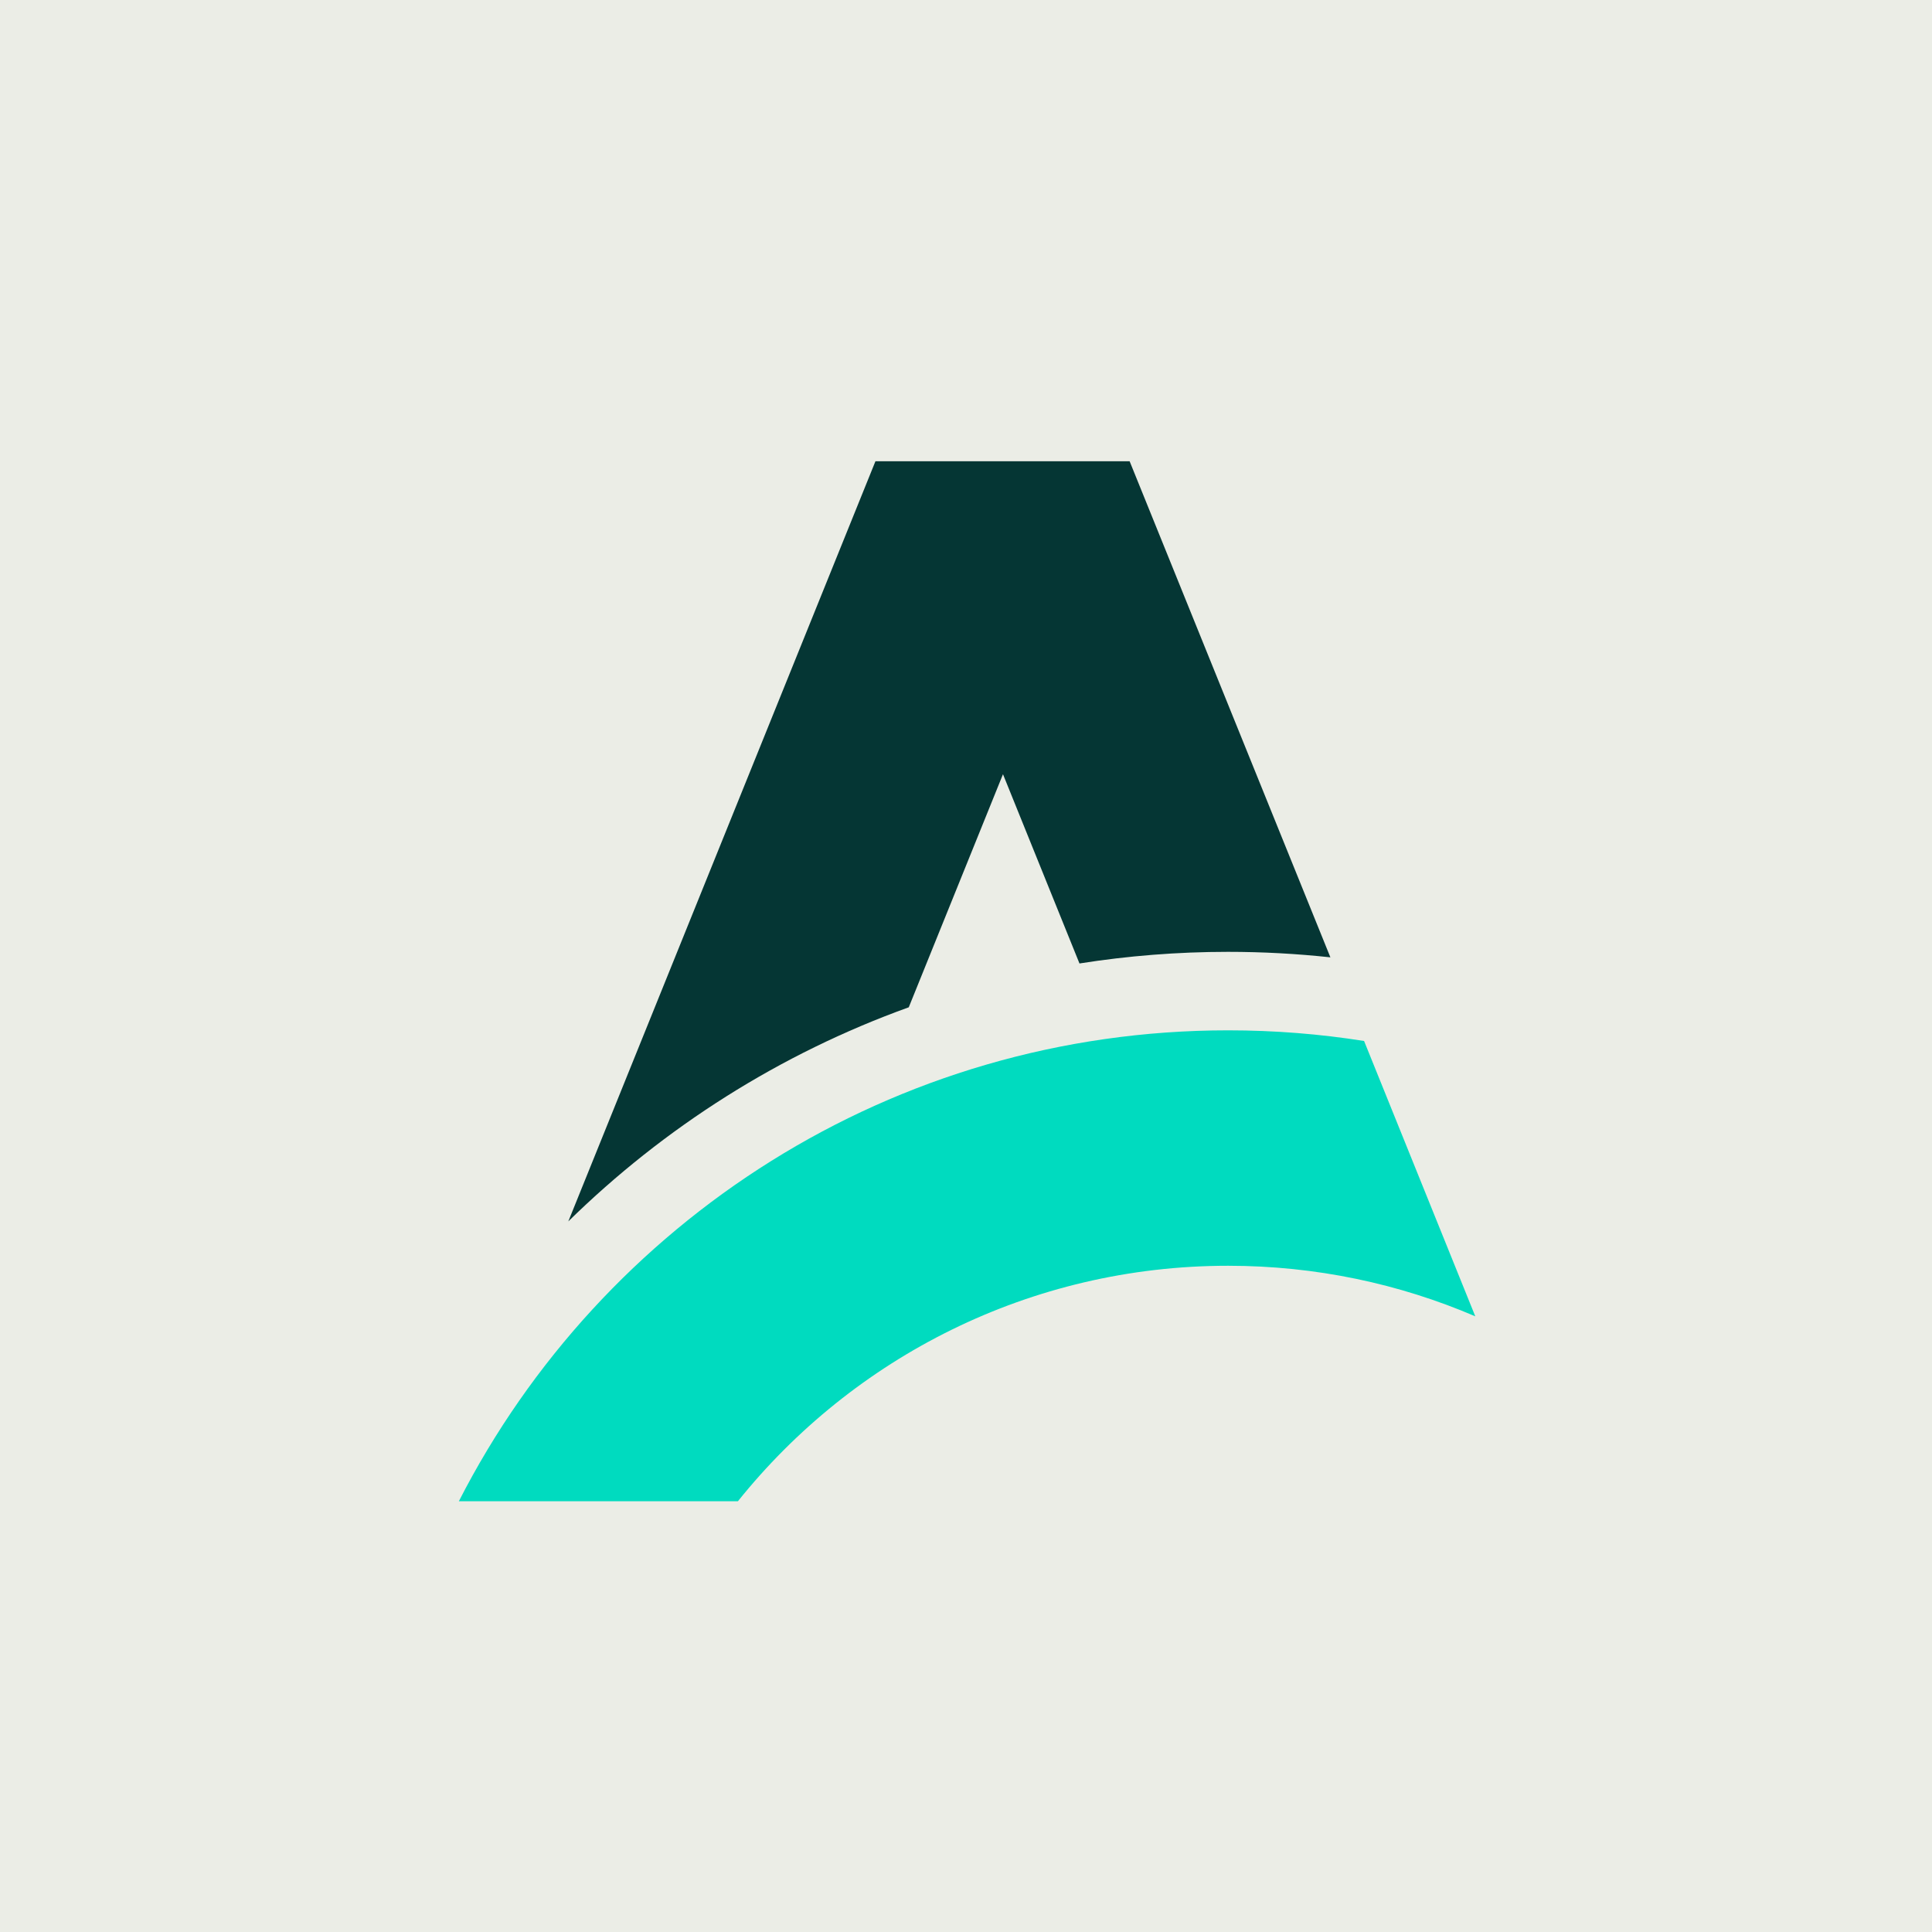
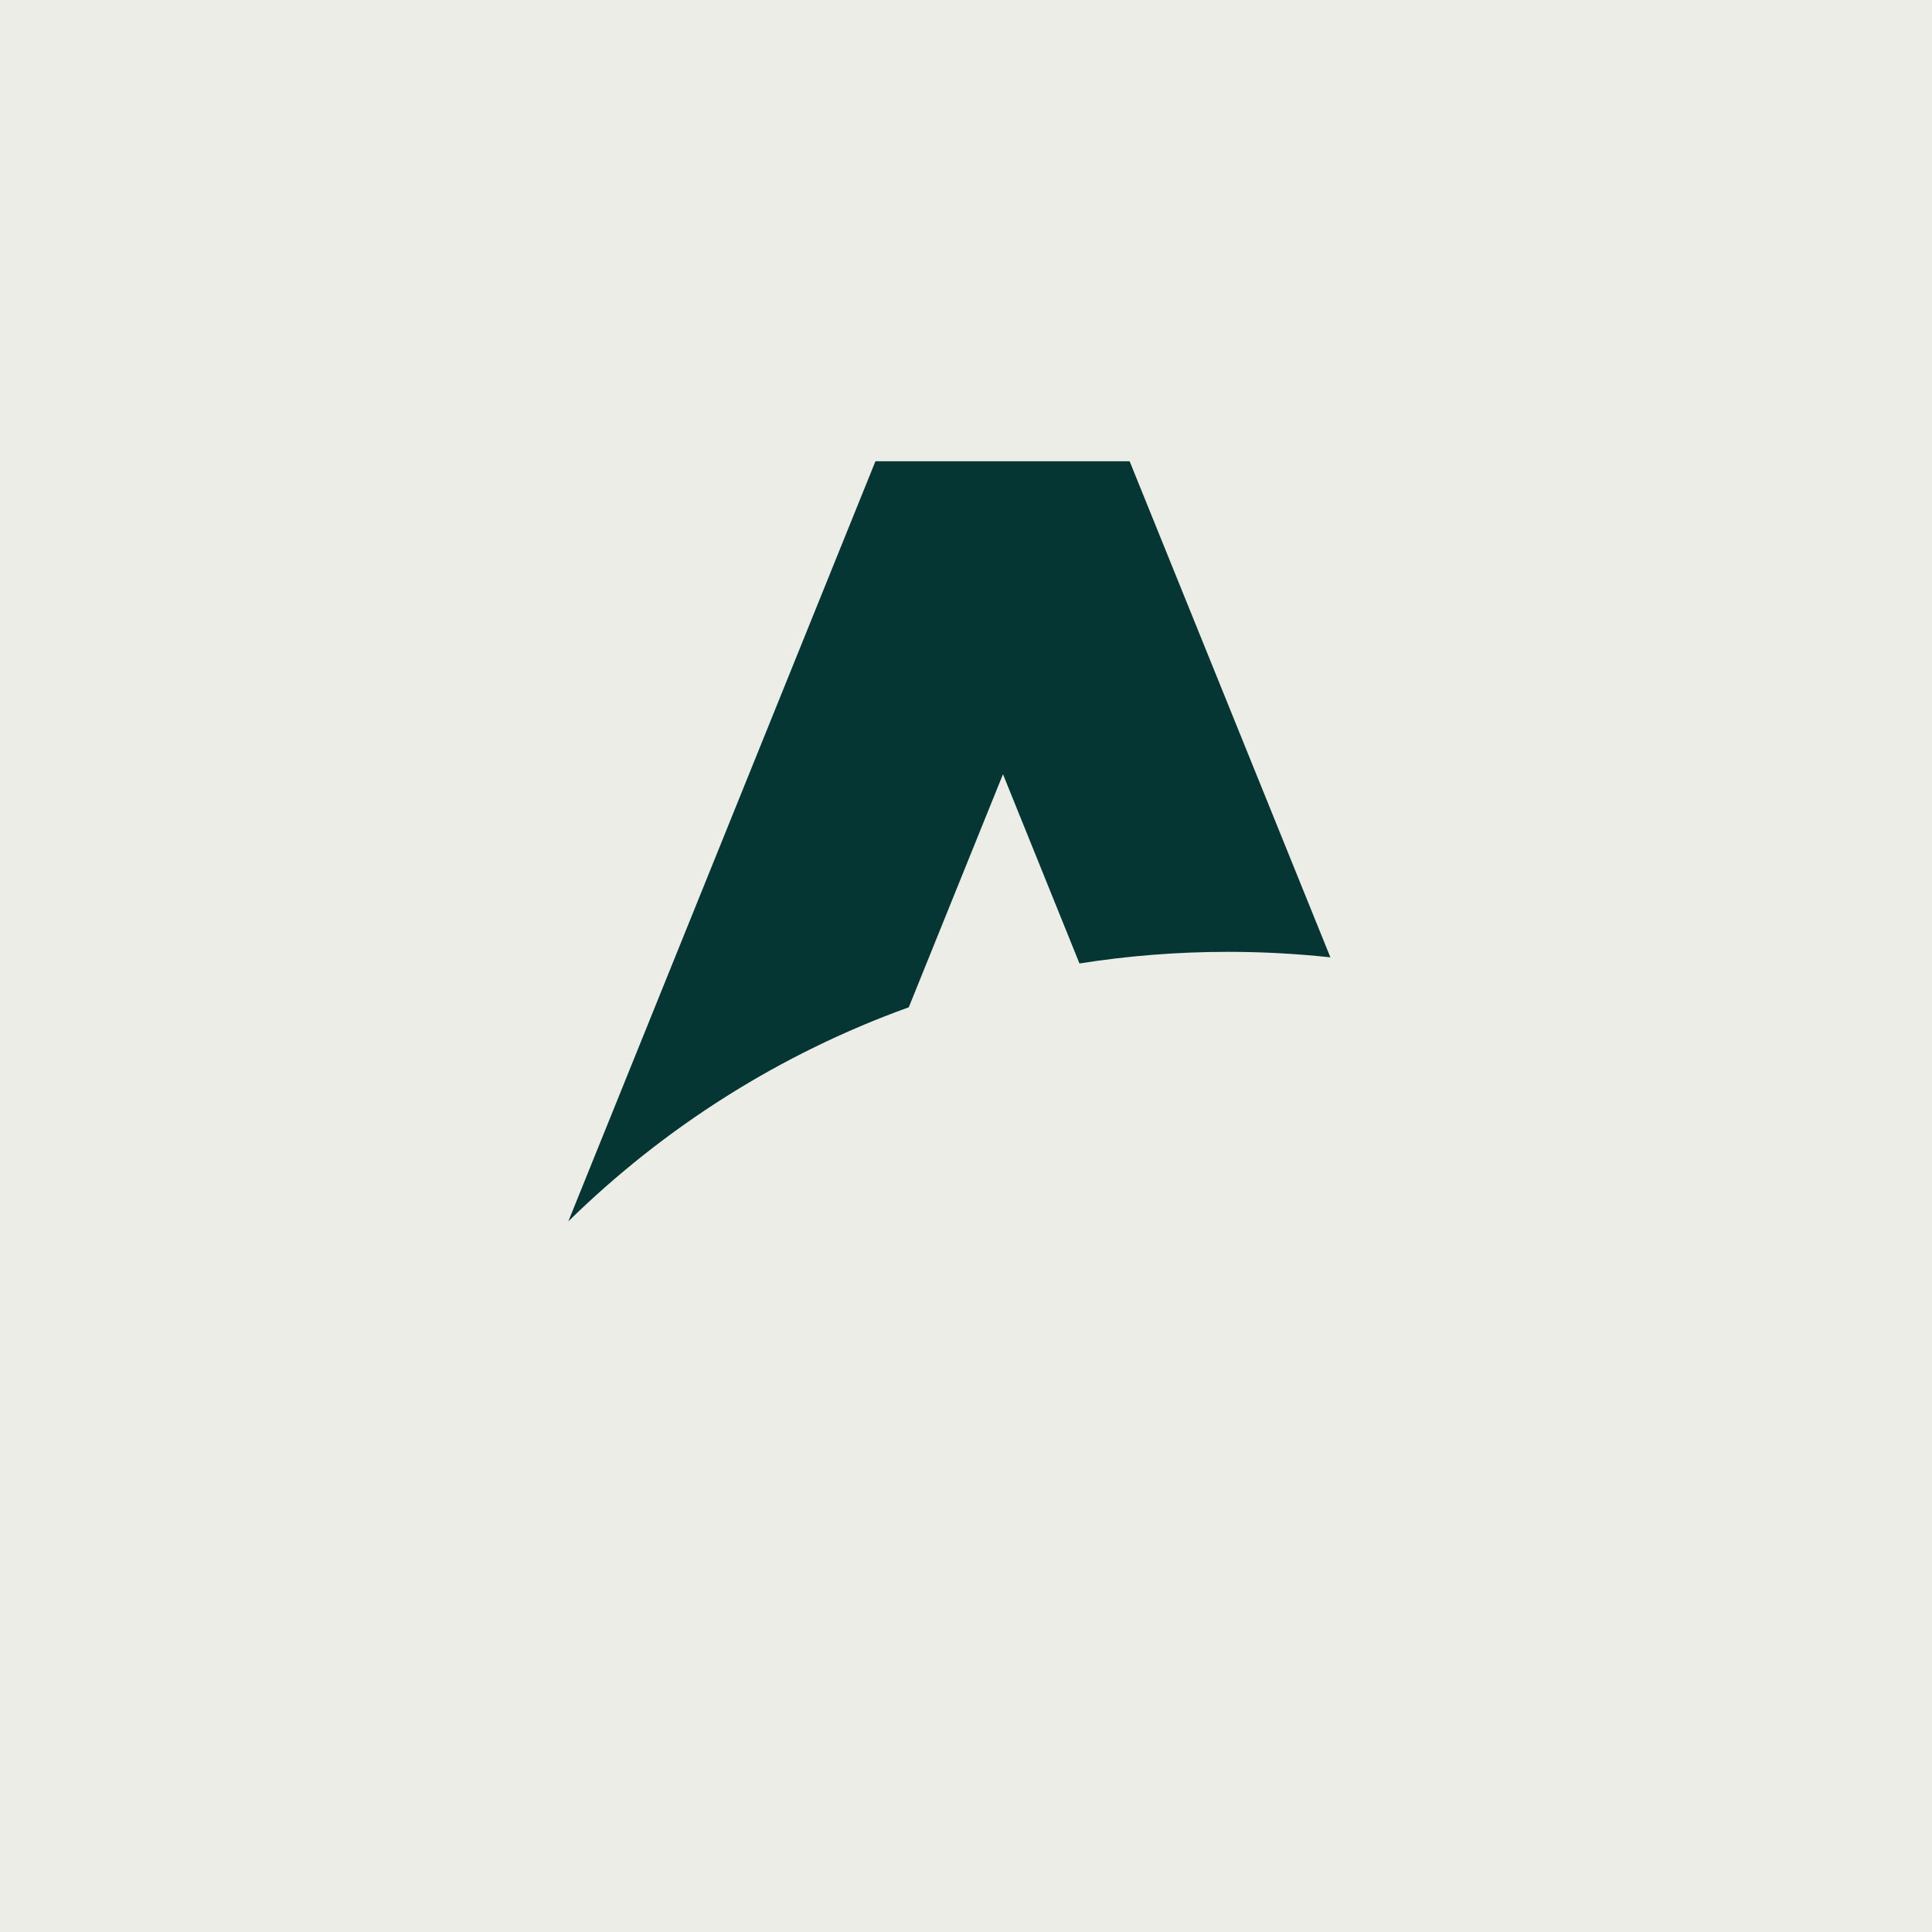
<svg xmlns="http://www.w3.org/2000/svg" width="64" height="64" viewBox="0 0 64 64" fill="none">
  <path d="M0 0H64V64H0V0Z" fill="#EBEDE6" />
-   <path d="M40.683 34.131C42.216 34.131 43.719 34.251 45.187 34.484L48.871 43.605C46.358 42.527 43.591 41.93 40.683 41.93C34.114 41.93 28.256 44.975 24.444 49.731H15.2C19.933 40.47 29.568 34.131 40.683 34.131Z" fill="#00DBBF" />
  <path d="M37.421 15.281L44.071 31.713C42.956 31.593 41.825 31.531 40.678 31.531C39.004 31.531 37.362 31.663 35.759 31.916L33.225 25.647L30.104 33.368C25.836 34.905 22 37.347 18.826 40.46L29 15.28H37.419L37.421 15.281Z" fill="#053634" />
</svg>